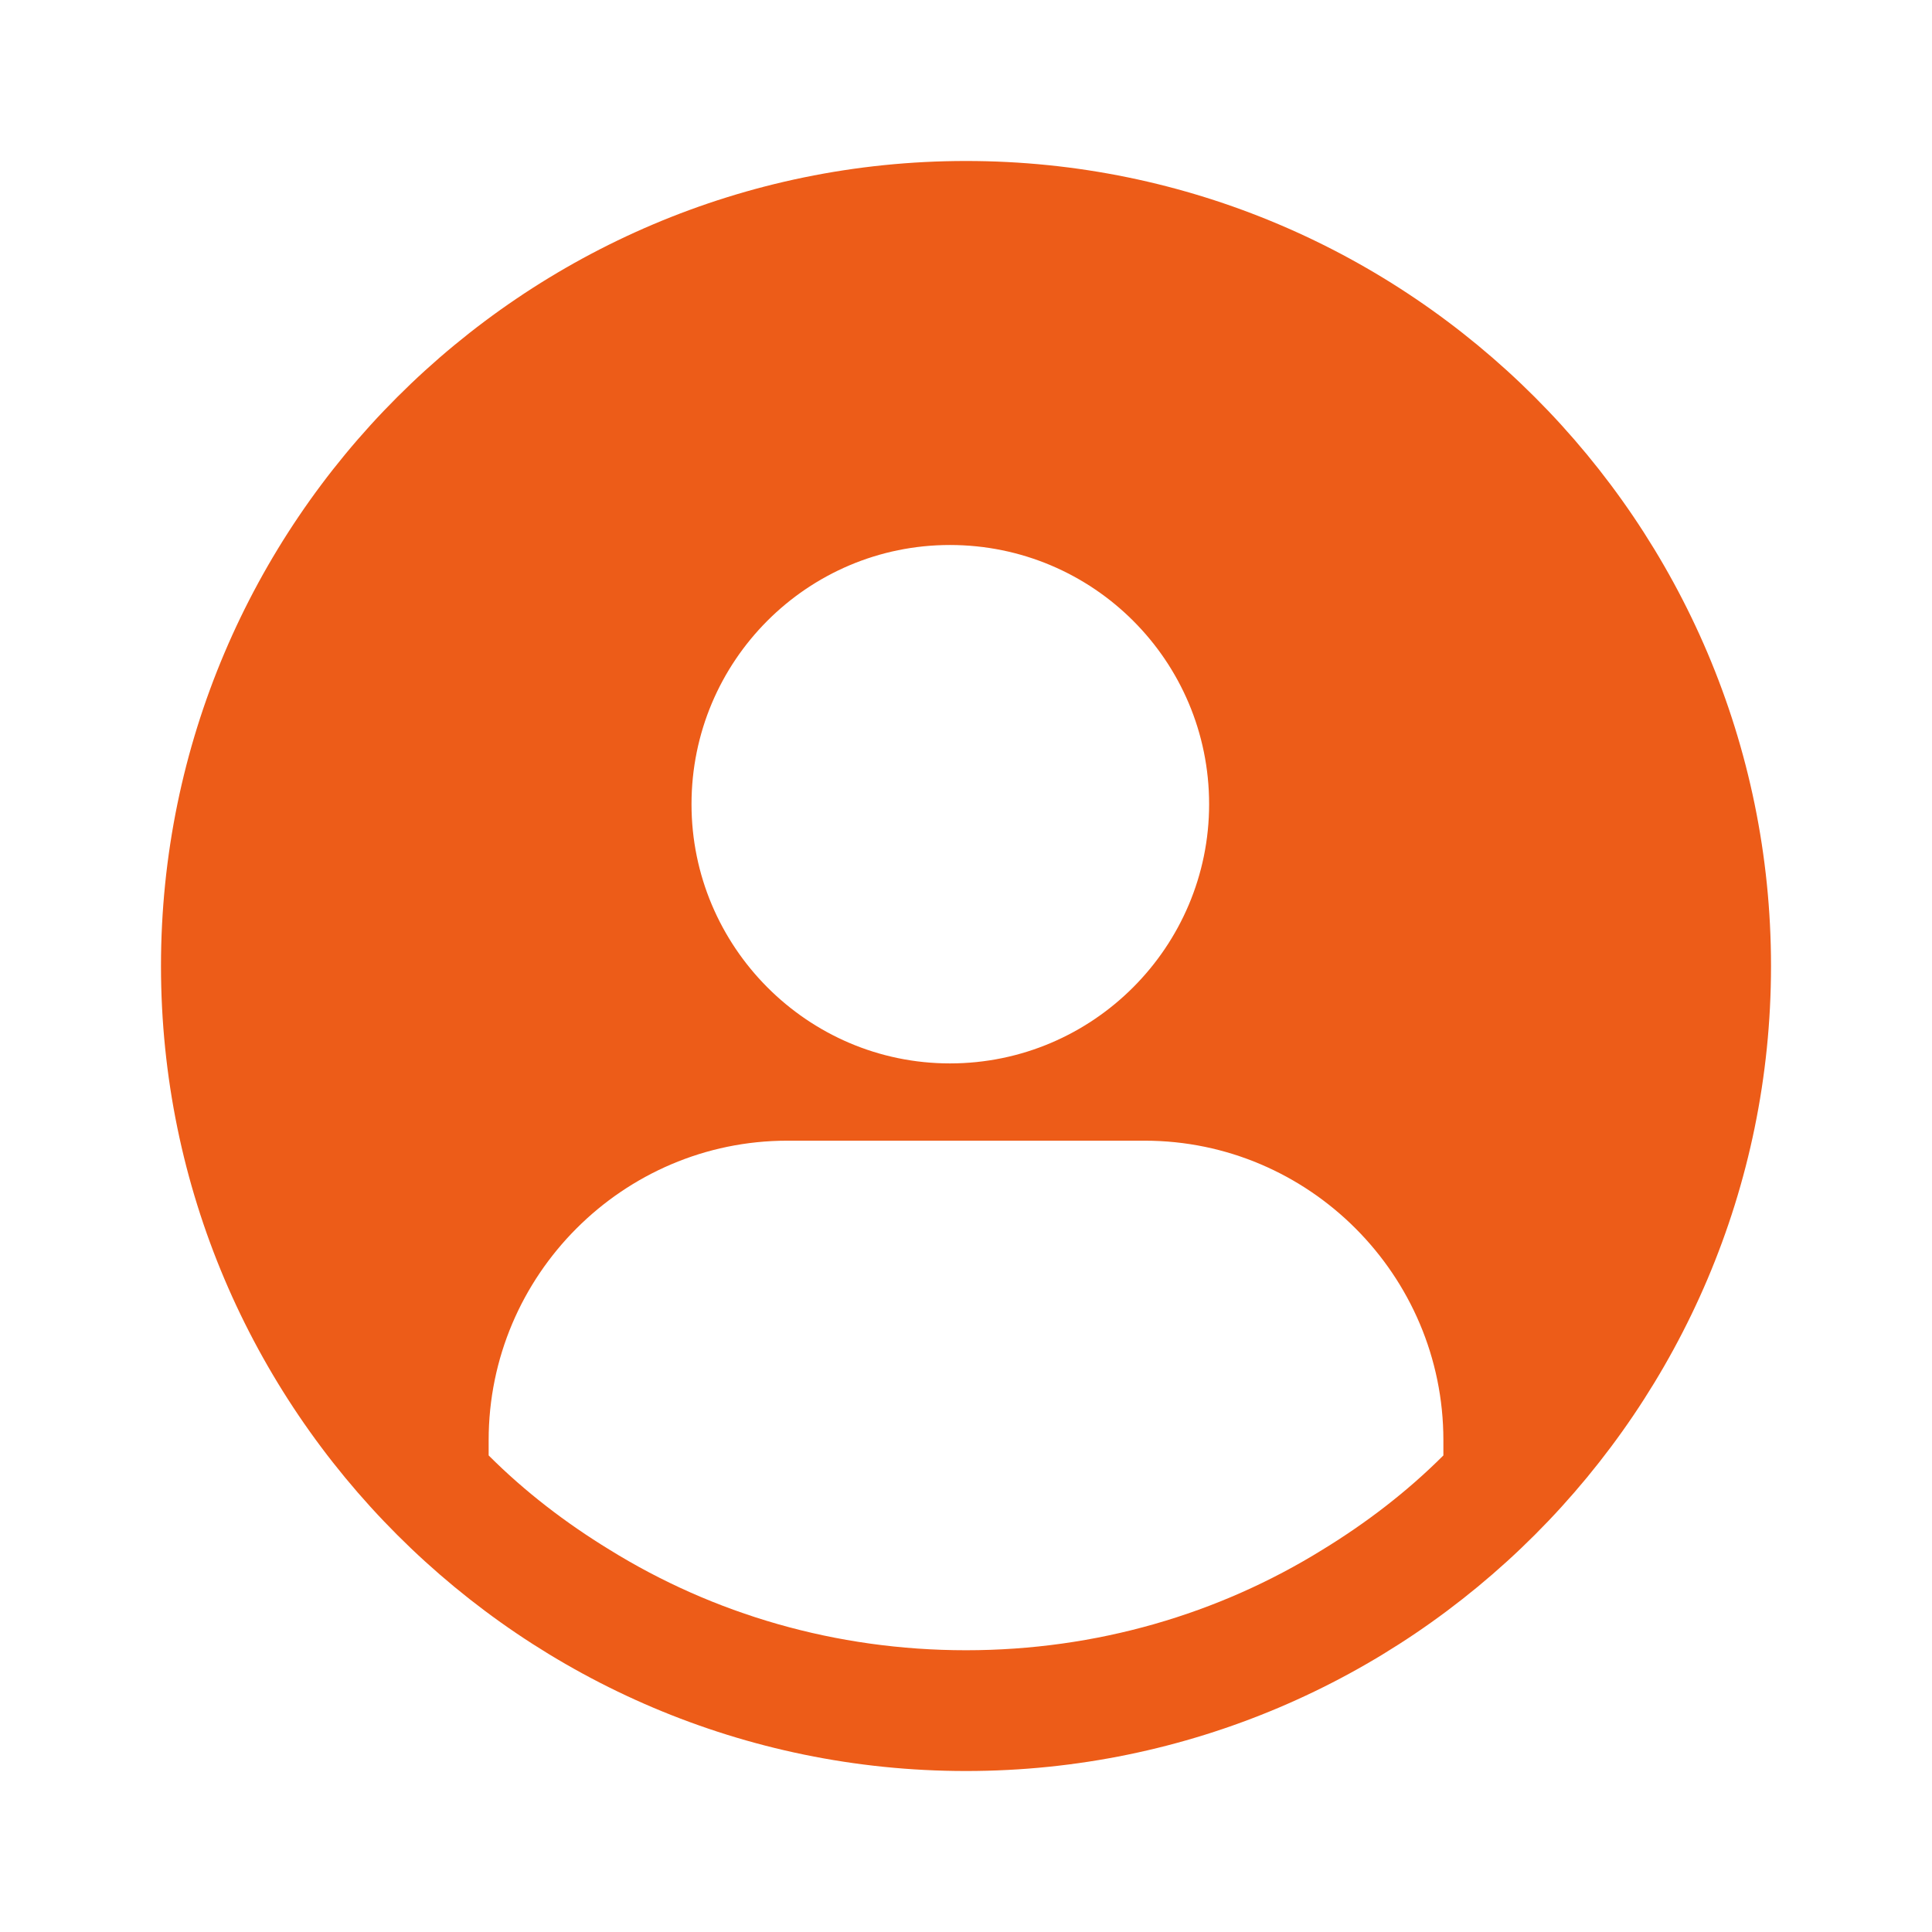
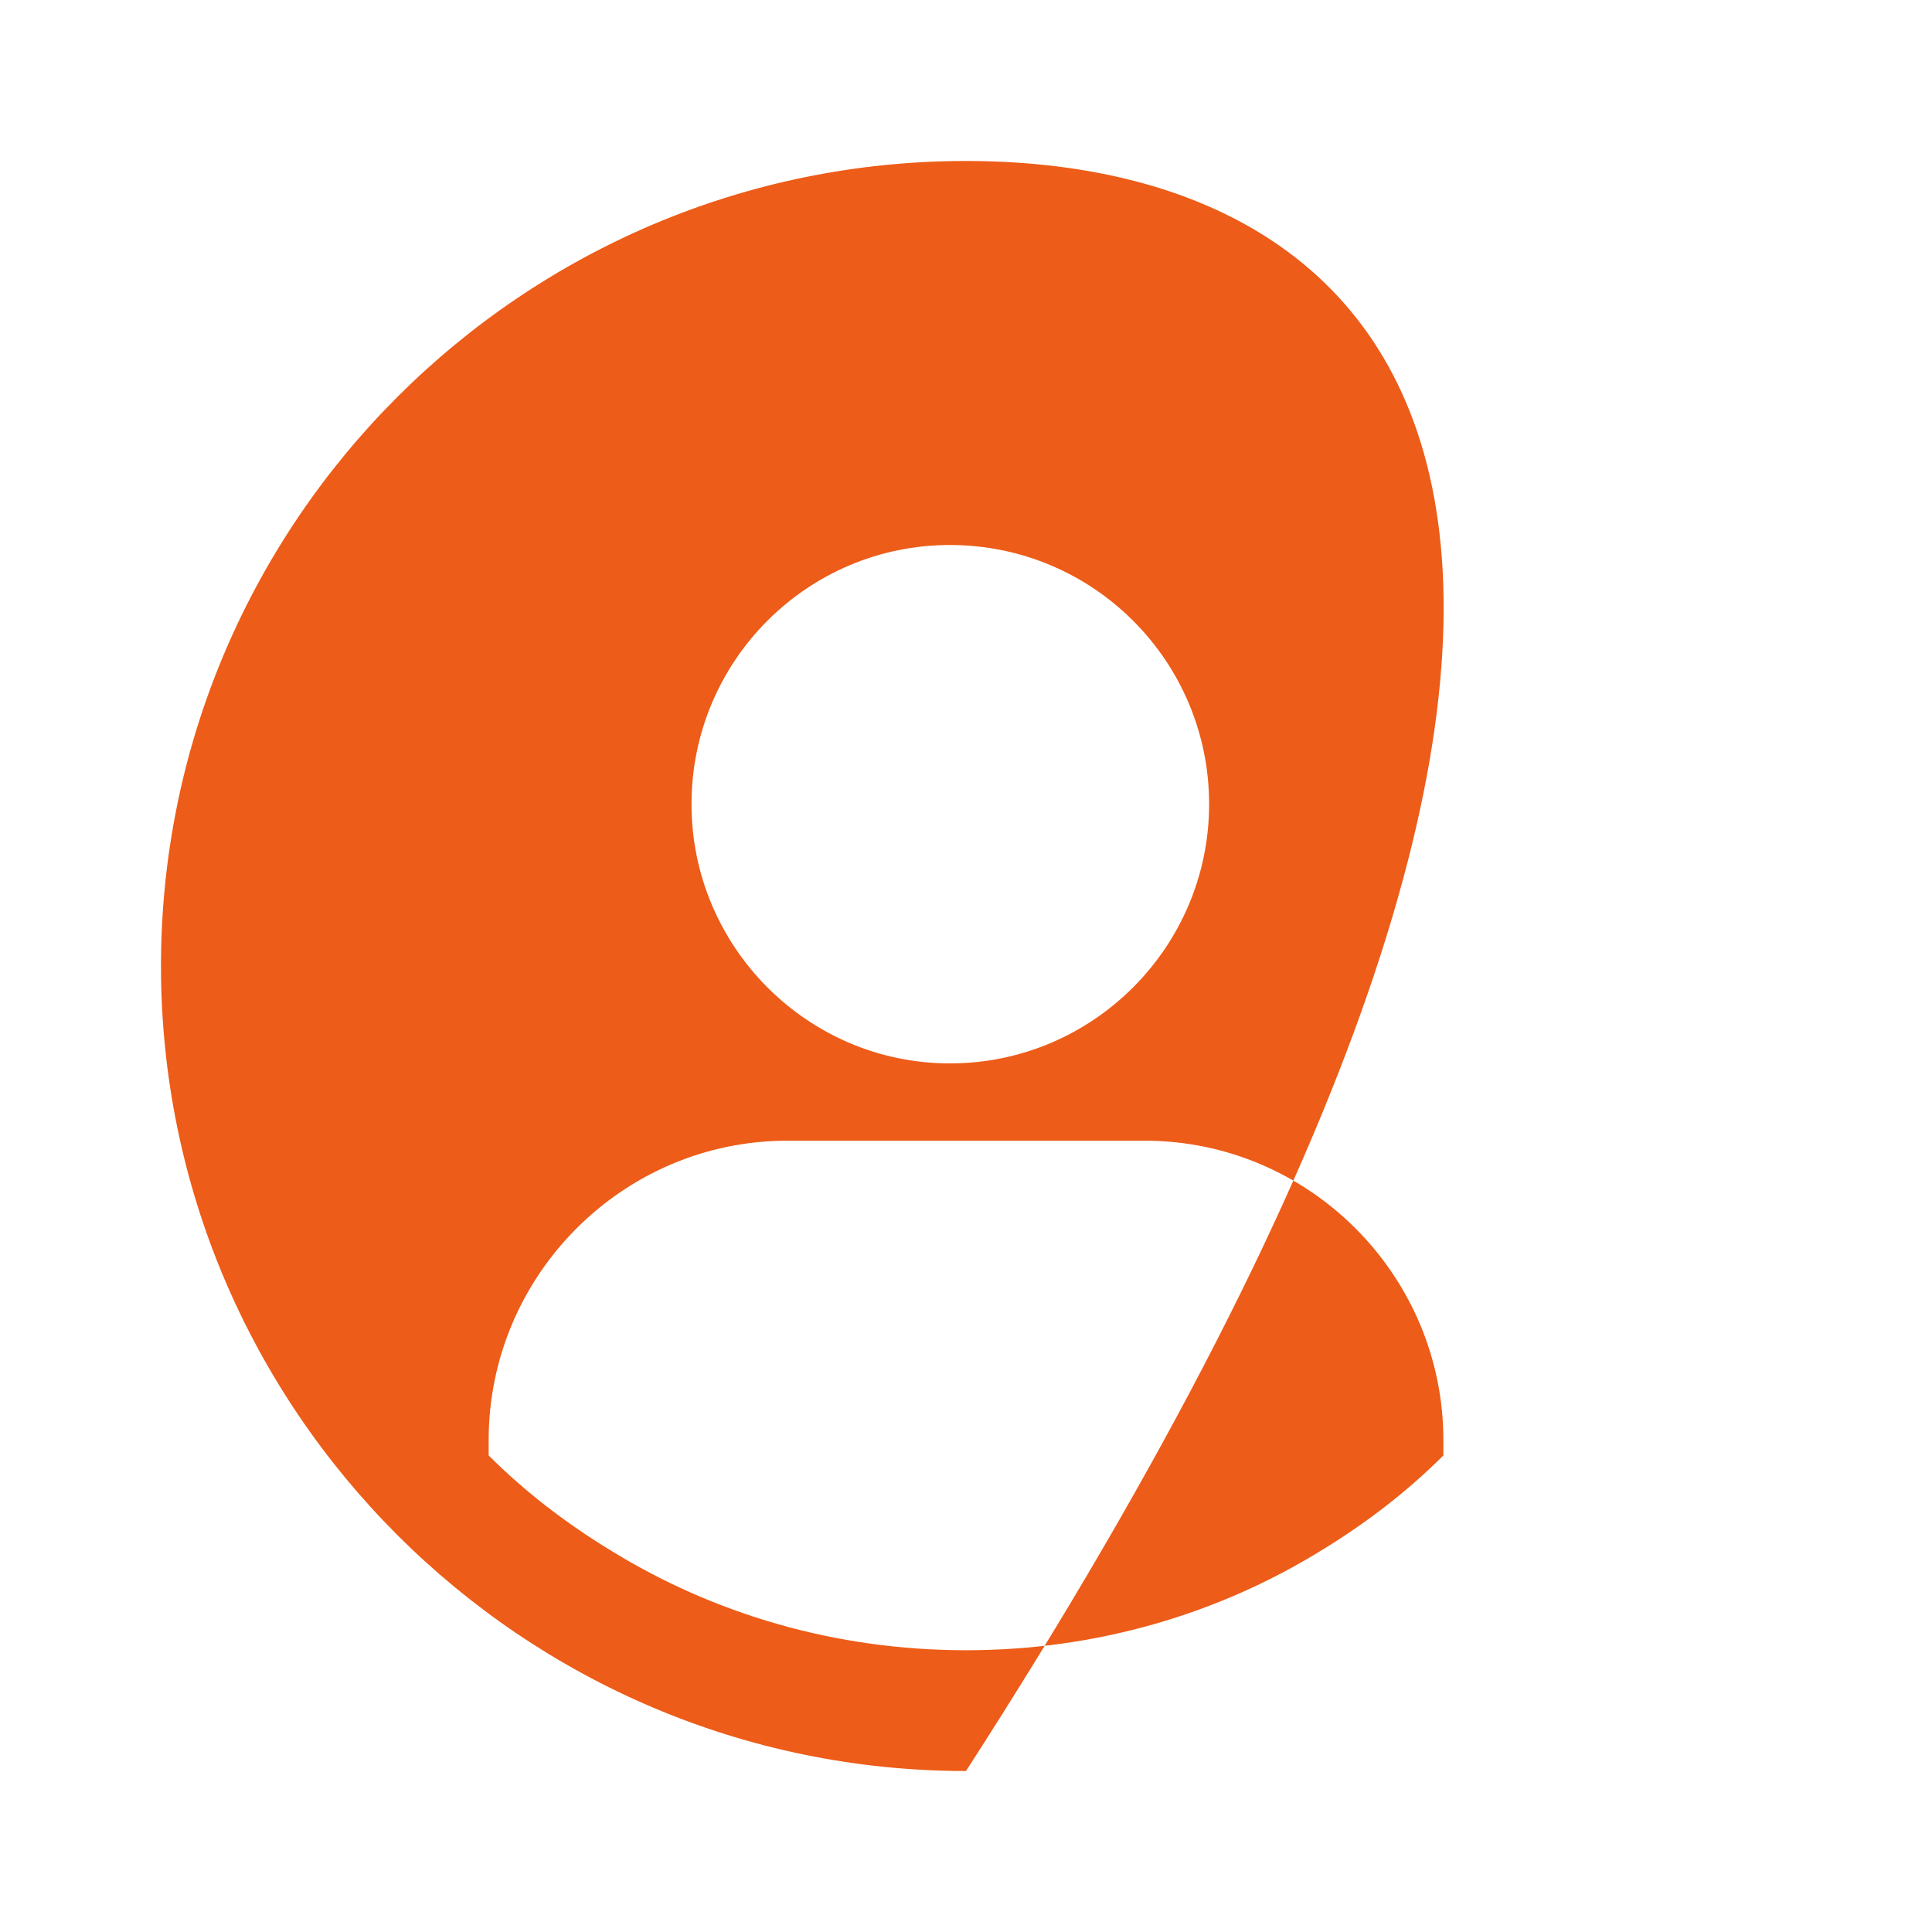
<svg xmlns="http://www.w3.org/2000/svg" width="55" height="55" viewBox="0 0 55 55" fill="none">
-   <path d="M27.5 4.583C14.873 4.583 4.583 14.873 4.583 27.5C4.583 40.127 14.873 50.417 27.5 50.417C40.127 50.417 50.417 40.127 50.417 27.5C50.417 14.873 40.127 4.583 27.5 4.583ZM27.042 15.515C31.121 15.515 34.421 18.815 34.421 22.894C34.421 26.95 31.121 30.273 27.042 30.273C22.985 30.273 19.686 26.95 19.686 22.894C19.686 18.815 22.985 15.515 27.042 15.515ZM41.09 41.433C40.058 42.465 38.89 43.358 37.652 44.115C34.696 45.948 31.212 46.979 27.5 46.979C23.788 46.979 20.304 45.948 17.348 44.115C16.11 43.358 14.942 42.465 13.911 41.433V40.998C13.911 36.3 17.738 32.473 22.413 32.473H32.587C37.263 32.473 41.09 36.3 41.09 40.998V41.433Z" fill="#ED5C18" />
+   <path d="M27.5 4.583C14.873 4.583 4.583 14.873 4.583 27.5C4.583 40.127 14.873 50.417 27.5 50.417C50.417 14.873 40.127 4.583 27.5 4.583ZM27.042 15.515C31.121 15.515 34.421 18.815 34.421 22.894C34.421 26.95 31.121 30.273 27.042 30.273C22.985 30.273 19.686 26.95 19.686 22.894C19.686 18.815 22.985 15.515 27.042 15.515ZM41.09 41.433C40.058 42.465 38.89 43.358 37.652 44.115C34.696 45.948 31.212 46.979 27.5 46.979C23.788 46.979 20.304 45.948 17.348 44.115C16.11 43.358 14.942 42.465 13.911 41.433V40.998C13.911 36.3 17.738 32.473 22.413 32.473H32.587C37.263 32.473 41.09 36.3 41.09 40.998V41.433Z" fill="#ED5C18" />
</svg>